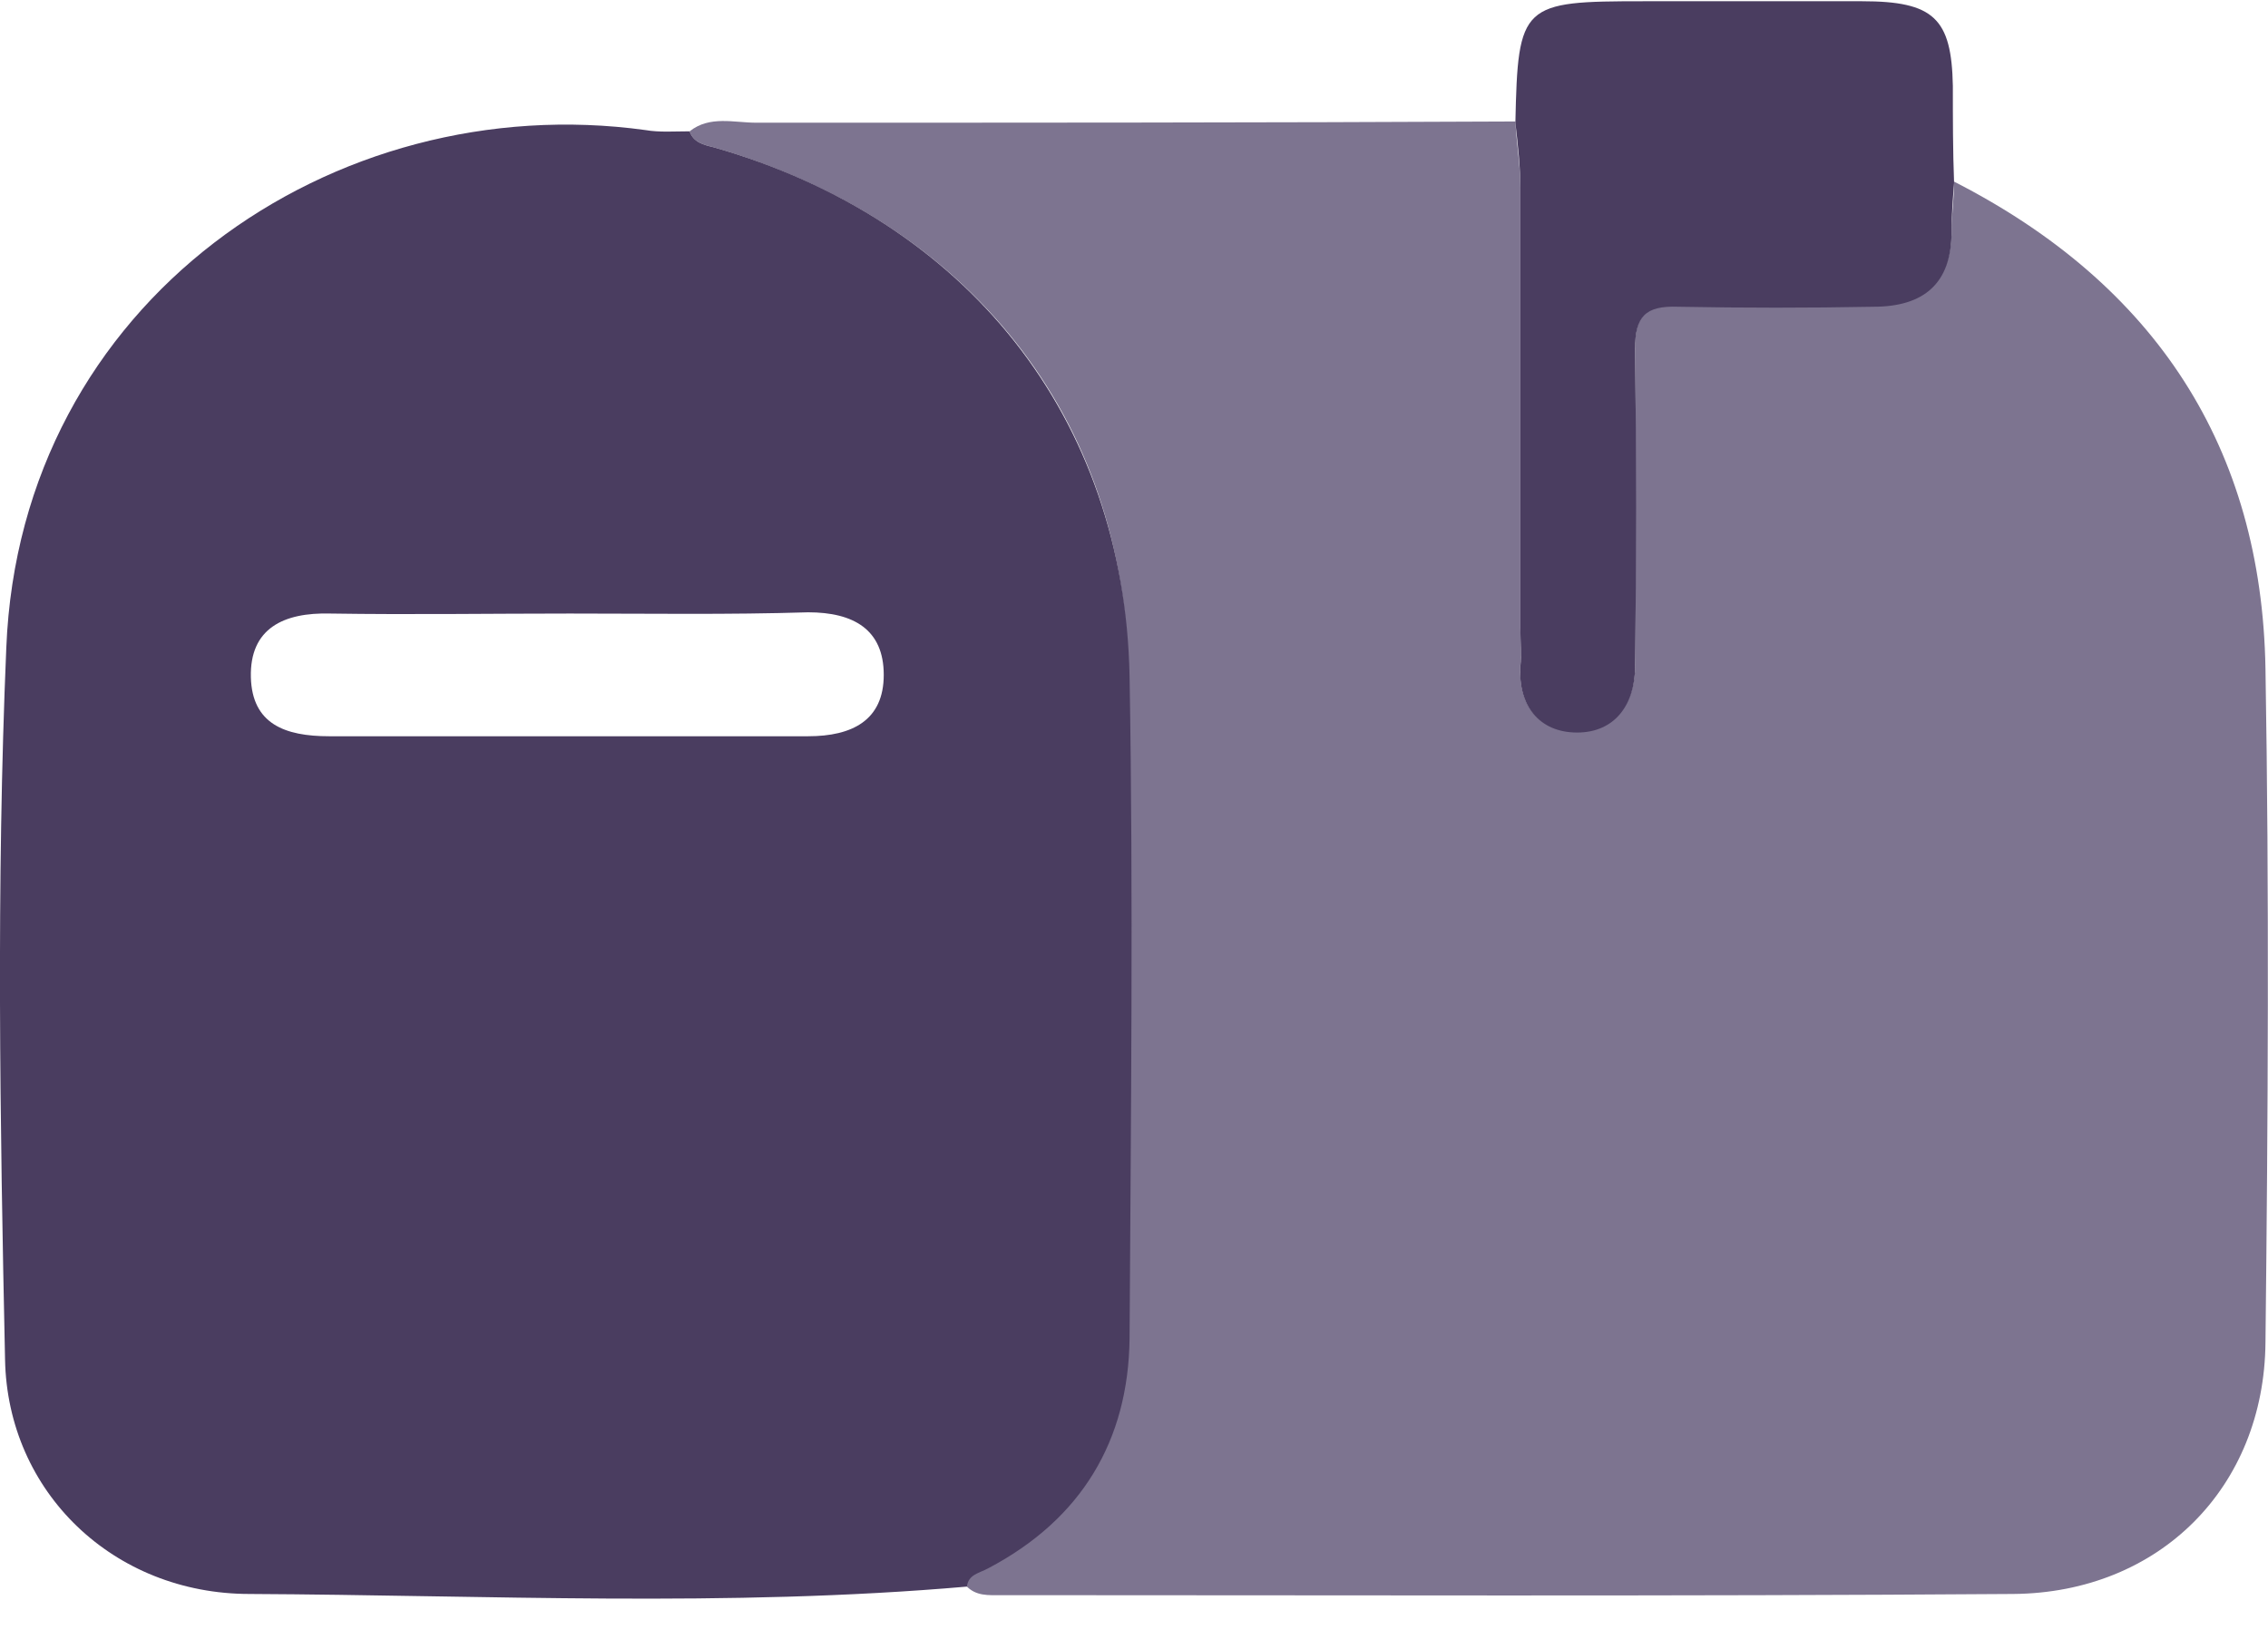
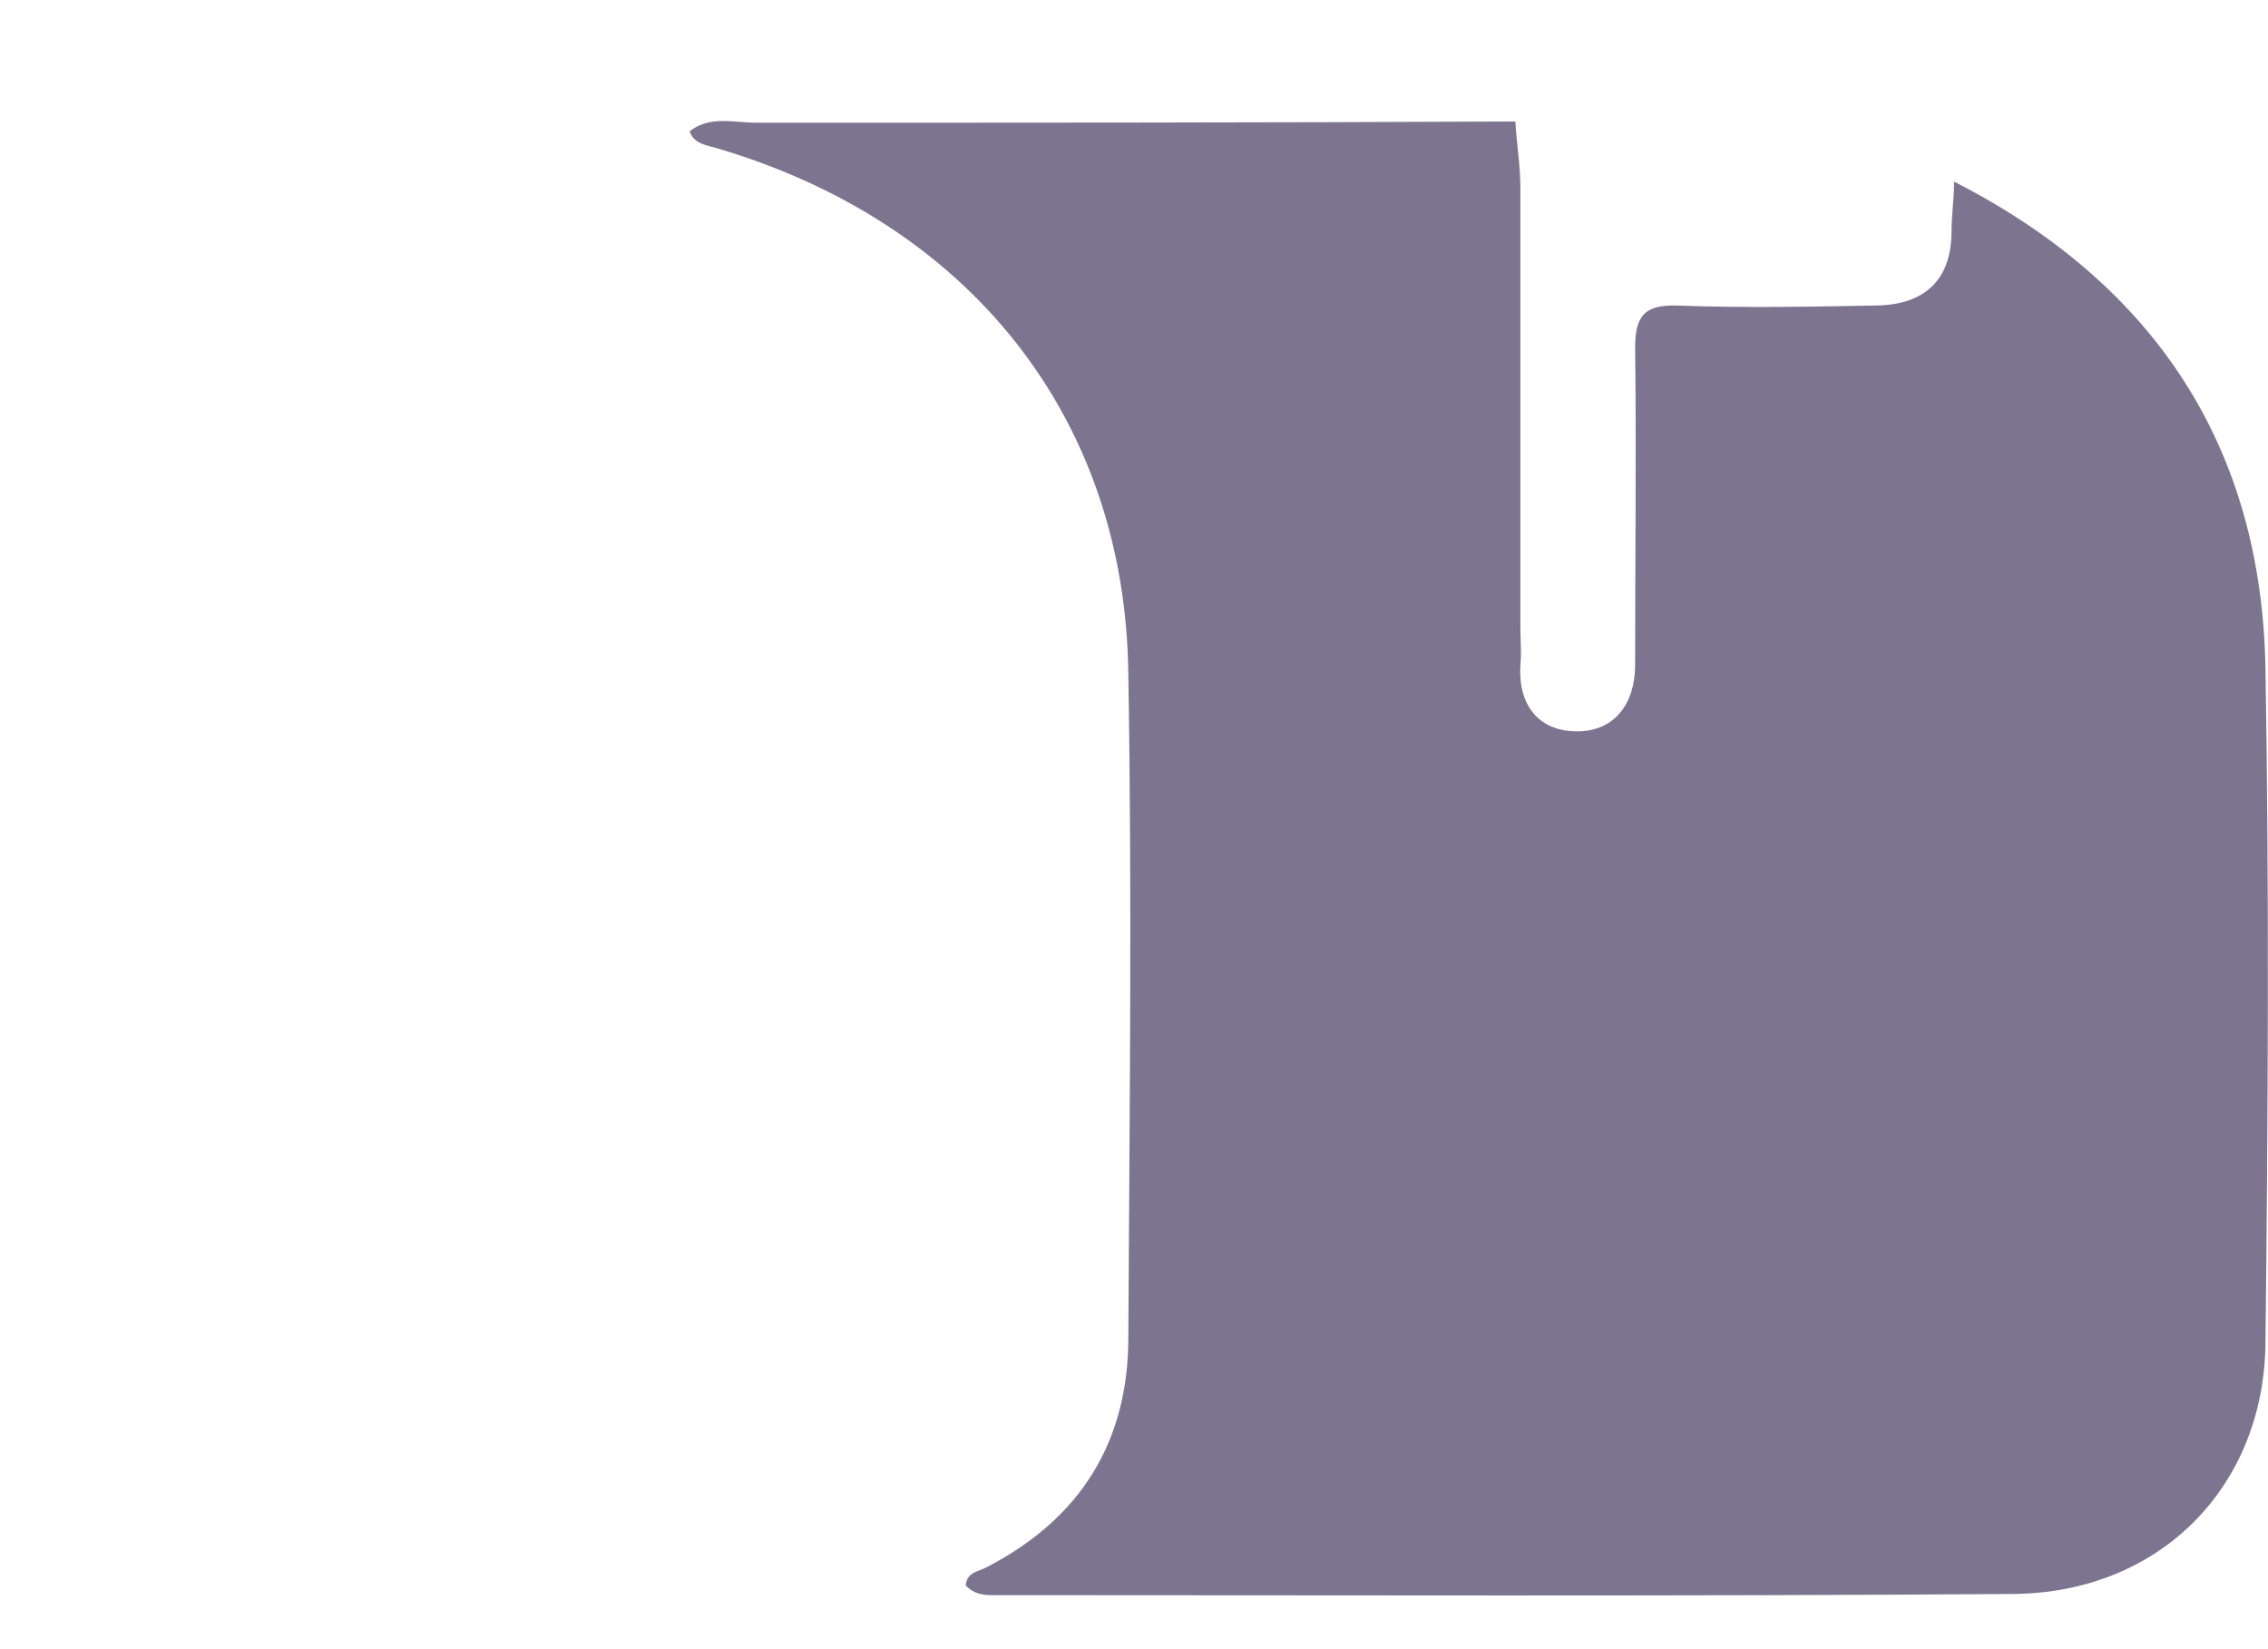
<svg xmlns="http://www.w3.org/2000/svg" width="44" height="32" viewBox="0 0 44 32" fill="none">
  <path d="M13.379 2.548C13.77 2.238 14.235 2.381 14.675 2.381C19.566 2.381 24.483 2.381 29.399 2.357C29.423 2.786 29.496 3.214 29.496 3.643C29.496 6.5 29.496 9.357 29.496 12.191C29.496 12.429 29.521 12.667 29.496 12.905C29.448 13.667 29.839 14.191 30.597 14.191C31.331 14.191 31.722 13.643 31.722 12.905C31.722 10.857 31.747 8.786 31.722 6.738C31.722 6.119 31.918 5.905 32.554 5.929C33.825 5.976 35.073 5.952 36.345 5.929C37.323 5.929 37.861 5.452 37.861 4.476C37.861 4.167 37.91 3.857 37.91 3.524C41.823 5.524 43.878 8.69 43.951 12.976C44.025 17.333 44 21.691 43.951 26.048C43.927 28.857 41.897 30.905 39.059 30.929C32.505 30.976 25.95 30.952 19.42 30.952C19.175 30.952 18.93 30.976 18.735 30.762C18.759 30.5 18.979 30.5 19.151 30.405C20.985 29.452 21.89 27.952 21.89 25.952C21.914 21.667 21.963 17.381 21.89 13.095C21.841 8.095 18.784 4.286 13.843 2.857C13.648 2.81 13.452 2.762 13.379 2.548Z" fill="#7D7490" />
-   <path d="M13.379 2.548C13.452 2.762 13.648 2.81 13.843 2.857C18.759 4.262 21.817 8.095 21.914 13.119C21.988 17.405 21.939 21.691 21.914 25.976C21.89 27.952 20.985 29.476 19.175 30.429C19.004 30.524 18.784 30.548 18.759 30.786C14.112 31.191 9.465 30.952 4.843 30.929C2.201 30.929 0.147 28.952 0.098 26.381C-1.9462e-07 21.786 -0.073 17.167 0.122 12.572C0.391 5.833 6.481 1.69 12.523 2.524C12.792 2.571 13.085 2.548 13.379 2.548ZM11.055 11.905C9.514 11.905 7.973 11.929 6.408 11.905C5.503 11.881 4.843 12.191 4.867 13.143C4.892 14.048 5.528 14.286 6.384 14.286C9.49 14.286 12.571 14.286 15.678 14.286C16.534 14.286 17.145 13.976 17.145 13.095C17.145 12.214 16.558 11.881 15.678 11.881C14.137 11.929 12.596 11.905 11.055 11.905Z" fill="#4A3D60" />
-   <path d="M37.91 3.548C37.886 3.857 37.861 4.167 37.861 4.5C37.861 5.5 37.323 5.952 36.345 5.952C35.073 5.976 33.825 5.976 32.554 5.952C31.918 5.929 31.722 6.143 31.722 6.762C31.747 8.81 31.747 10.881 31.722 12.929C31.722 13.667 31.331 14.214 30.597 14.214C29.863 14.214 29.448 13.691 29.496 12.929C29.521 12.691 29.496 12.452 29.496 12.214C29.496 9.357 29.496 6.5 29.496 3.667C29.496 3.238 29.448 2.81 29.399 2.381C29.448 0.071 29.521 0.024 31.893 0.024C33.312 0.024 34.73 0.024 36.124 0.024C37.519 0.024 37.861 0.357 37.886 1.667C37.886 2.286 37.886 2.929 37.91 3.548Z" fill="#4A3D60" />
</svg>